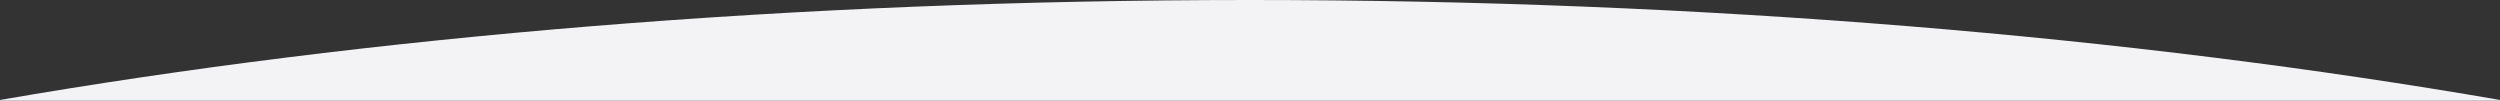
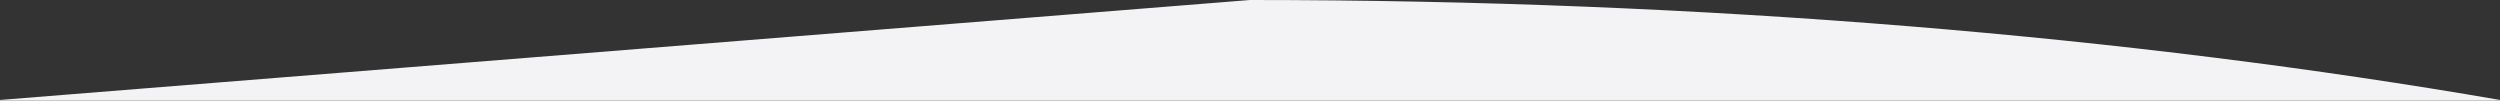
<svg xmlns="http://www.w3.org/2000/svg" id="img-grey-curve" width="1440" height="58" viewBox="0 0 1440 58">
  <rect x="0" y="0" width="1440" height="58" fill="#333333" stroke="none" />
  <g fill="none" fill-rule="evenodd">
    <g fill="#F3F3F6">
      <g>
-         <path d="M720 900c262.1 0 508.071 20.97 720.002 57.574L1440 958H0L0 957.573C211.93 920.97 457.9 900 720 900z" transform="translate(0 -1550) translate(0 650)" />
+         <path d="M720 900c262.1 0 508.071 20.97 720.002 57.574L1440 958H0L0 957.573z" transform="translate(0 -1550) translate(0 650)" />
      </g>
    </g>
  </g>
</svg>